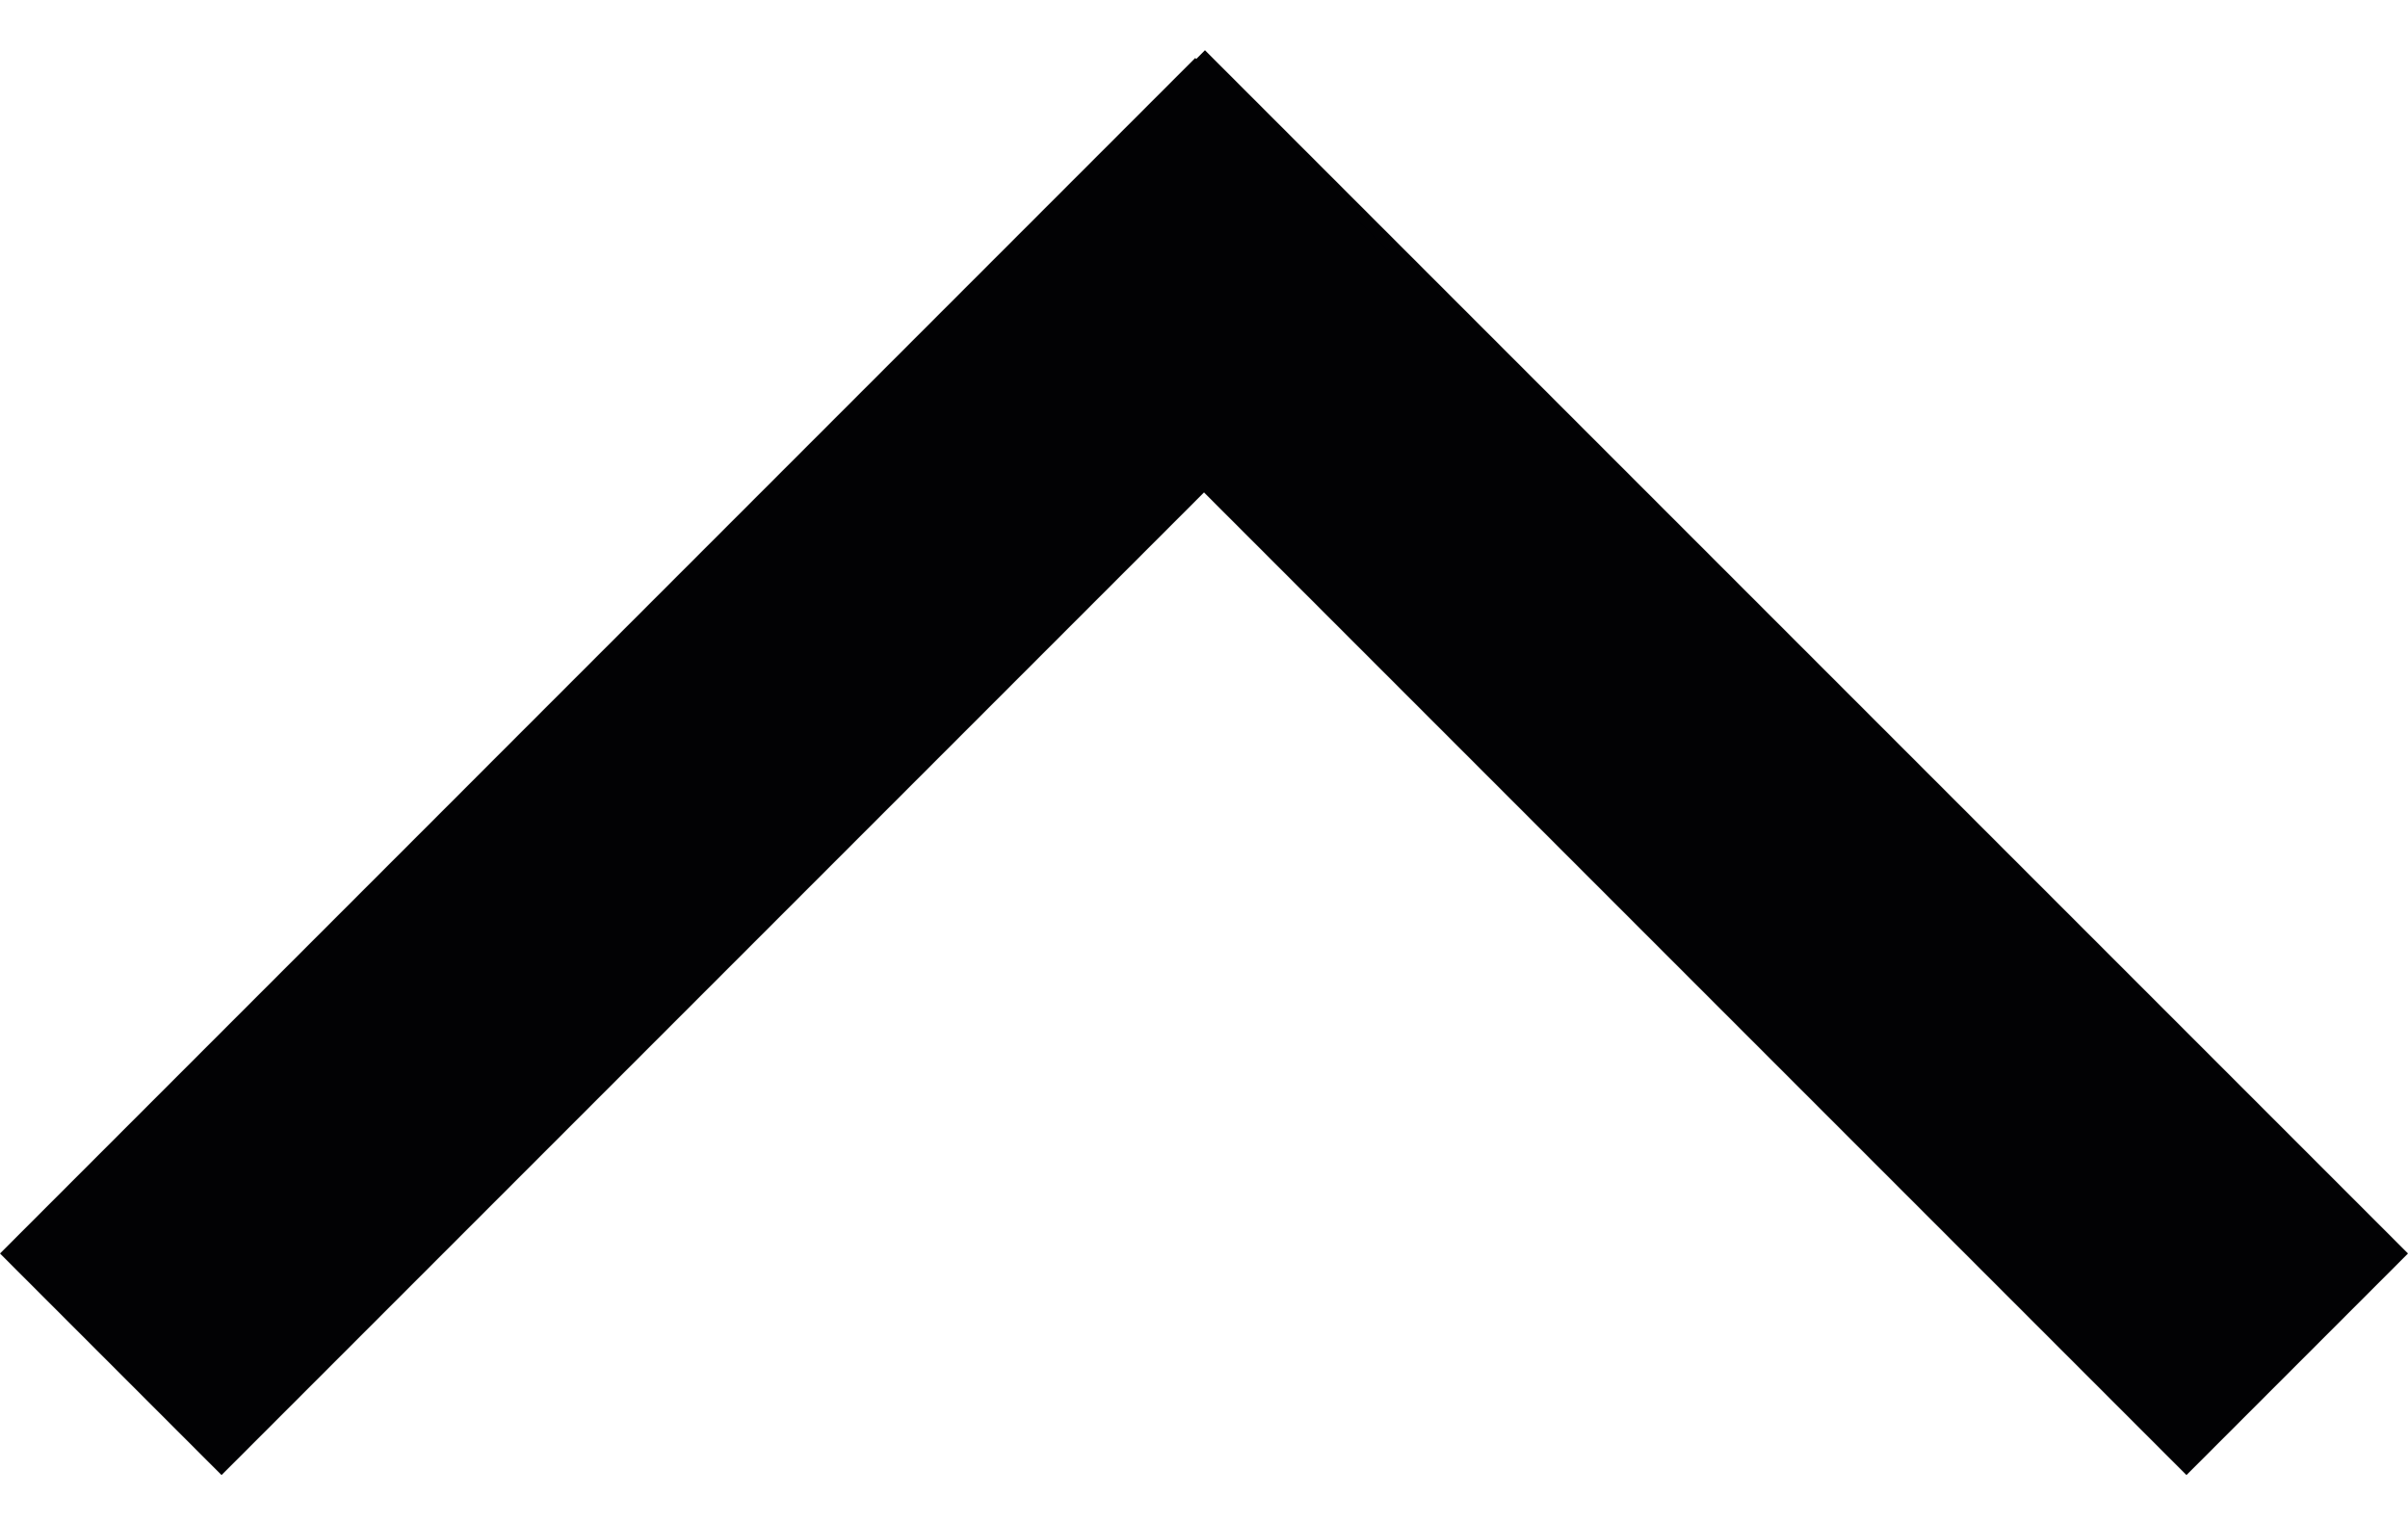
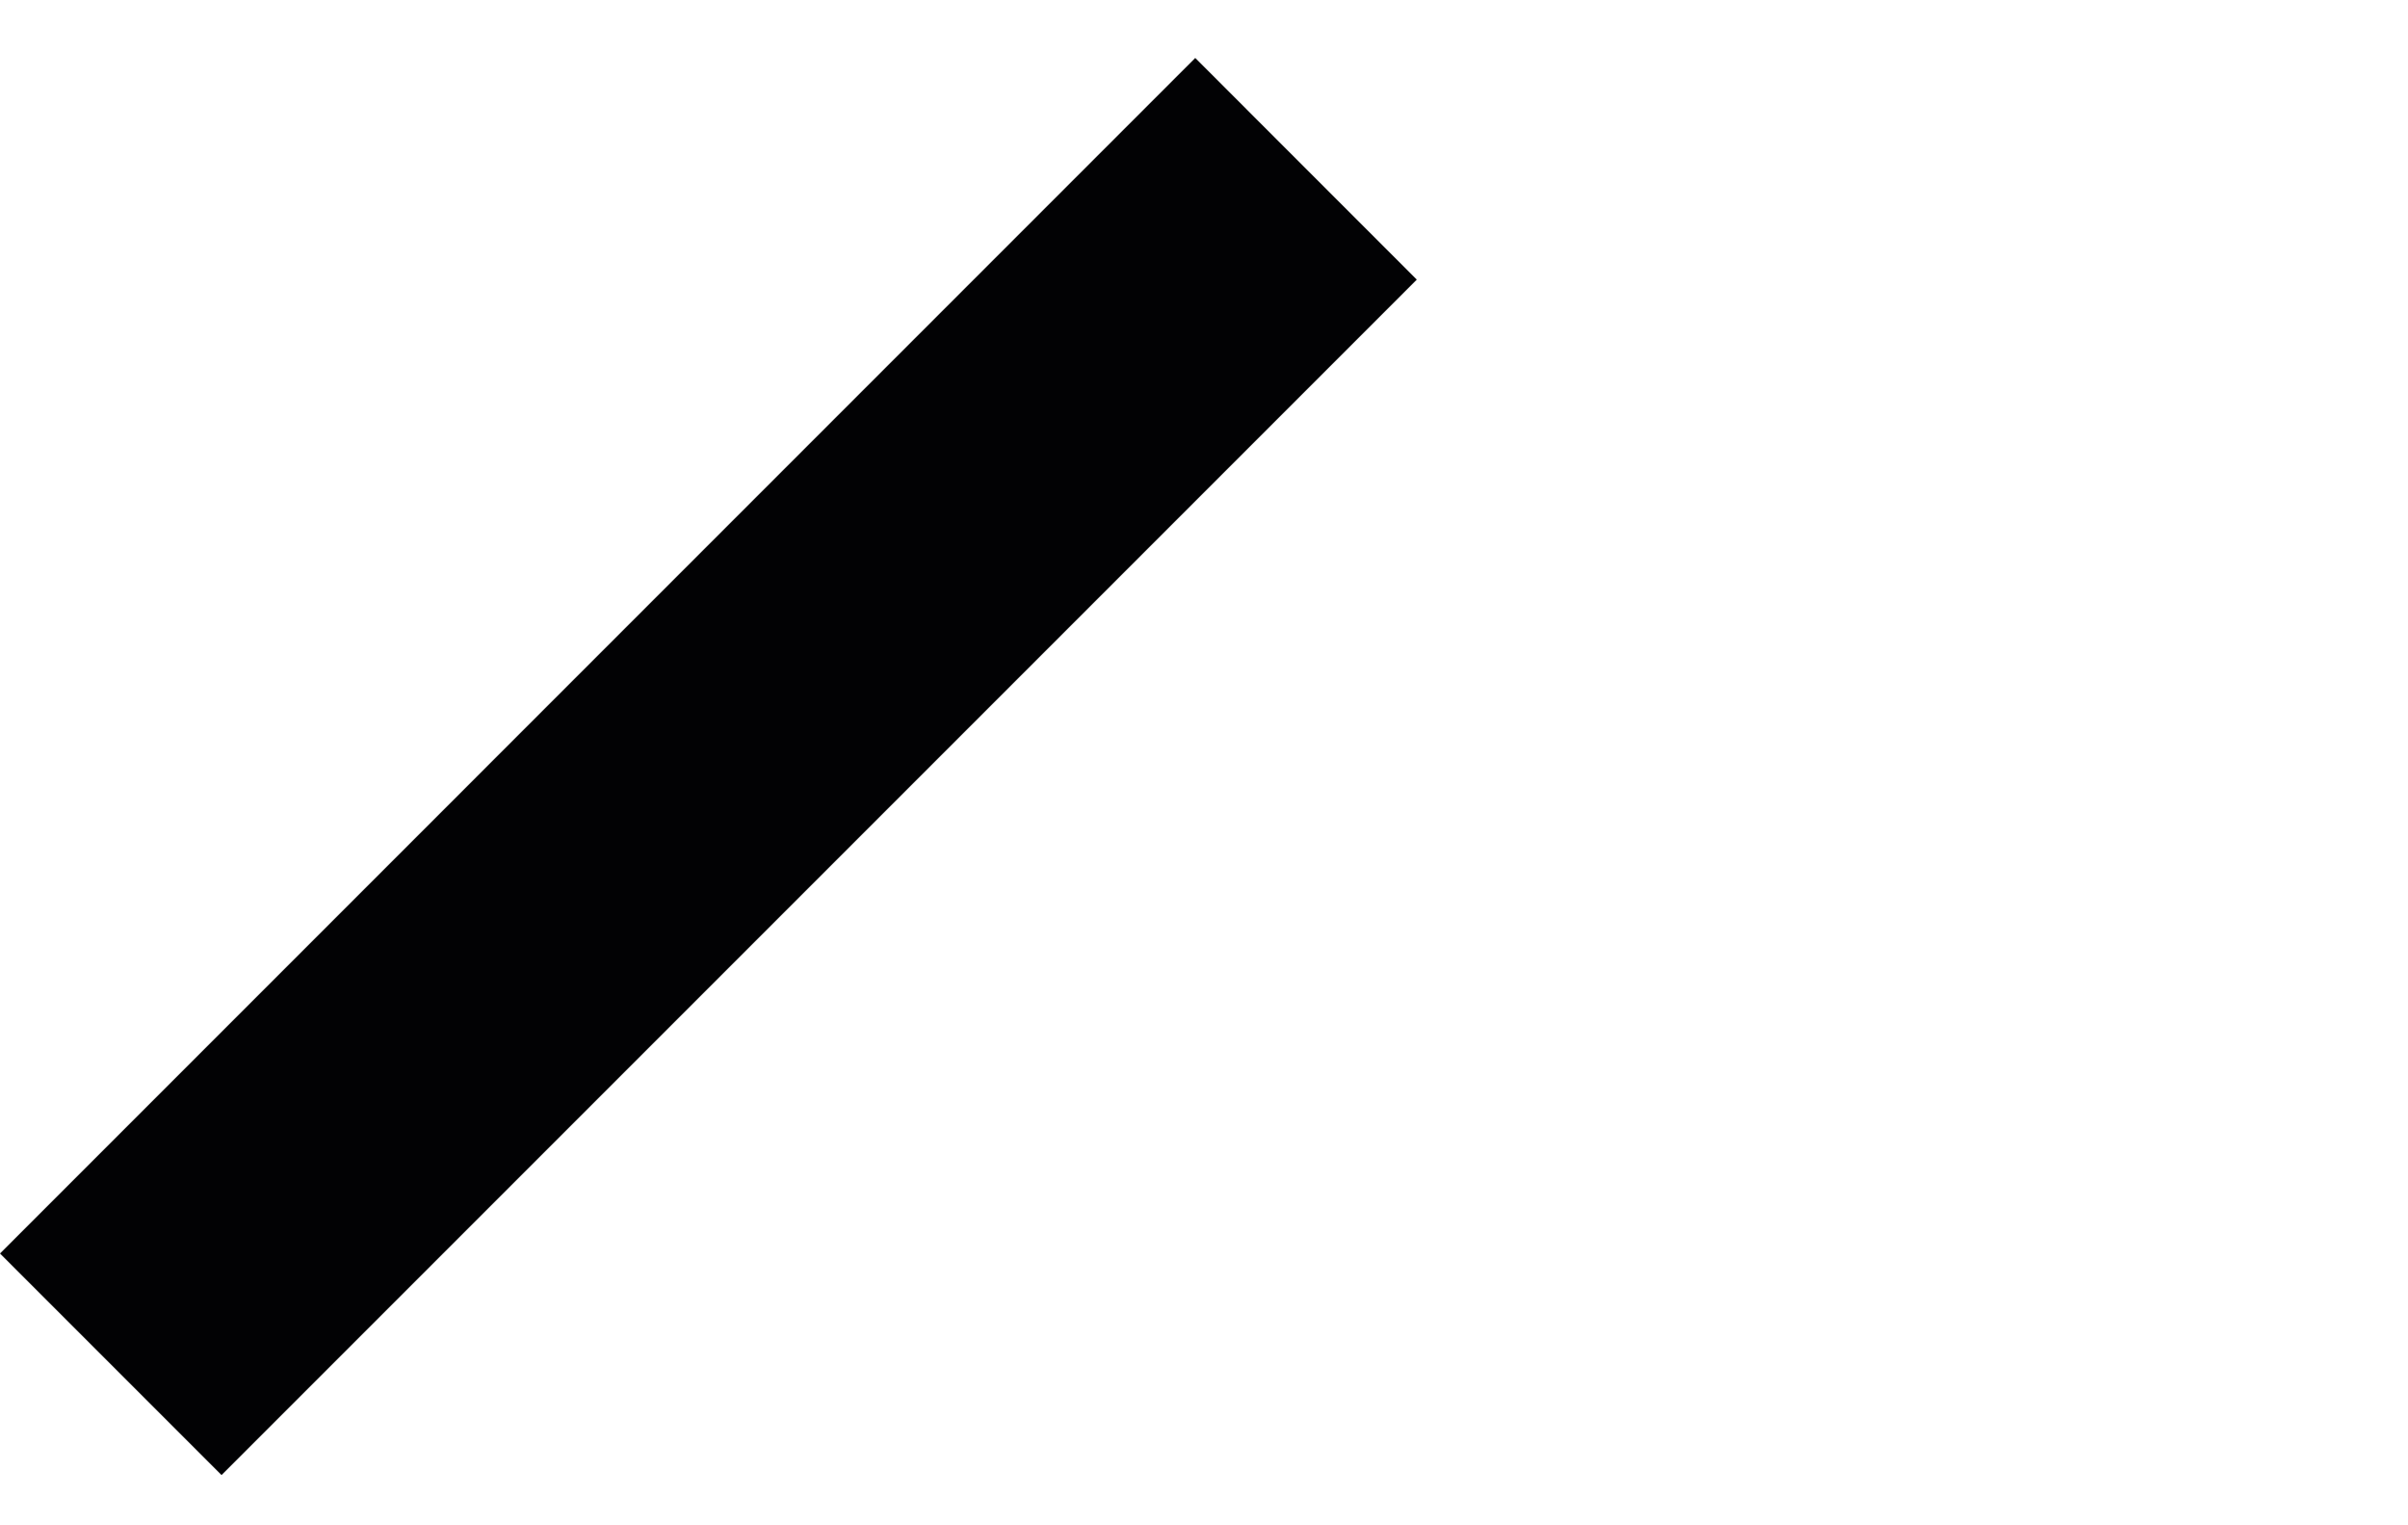
<svg xmlns="http://www.w3.org/2000/svg" width="30" height="19" viewBox="0 0 30 19" fill="none">
-   <path d="M12.252 3.386L27.24 18.374L30 15.614L15.012 0.626L12.252 3.386Z" fill="#020204" />
  <path d="M2.76 18.374L17.651 3.483L14.891 0.722L0 15.614L2.76 18.374Z" fill="#020204" />
</svg>